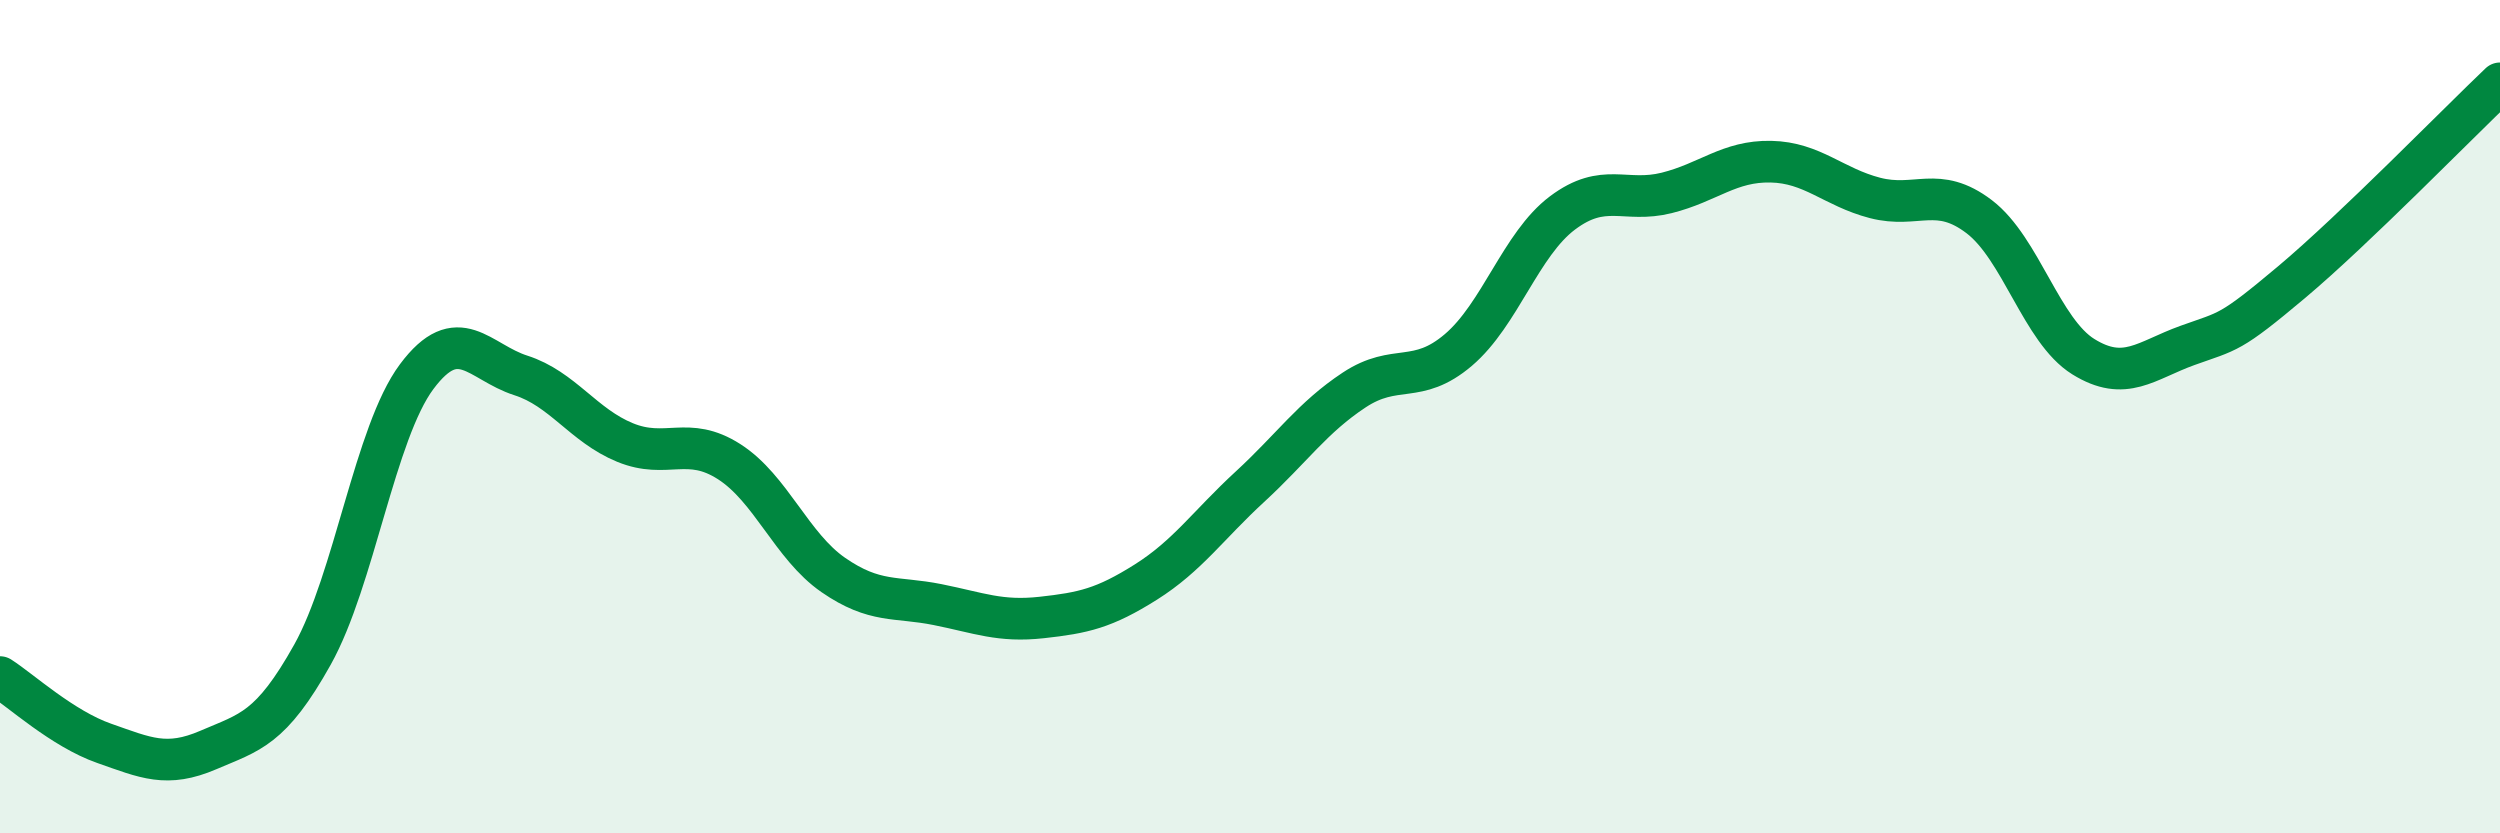
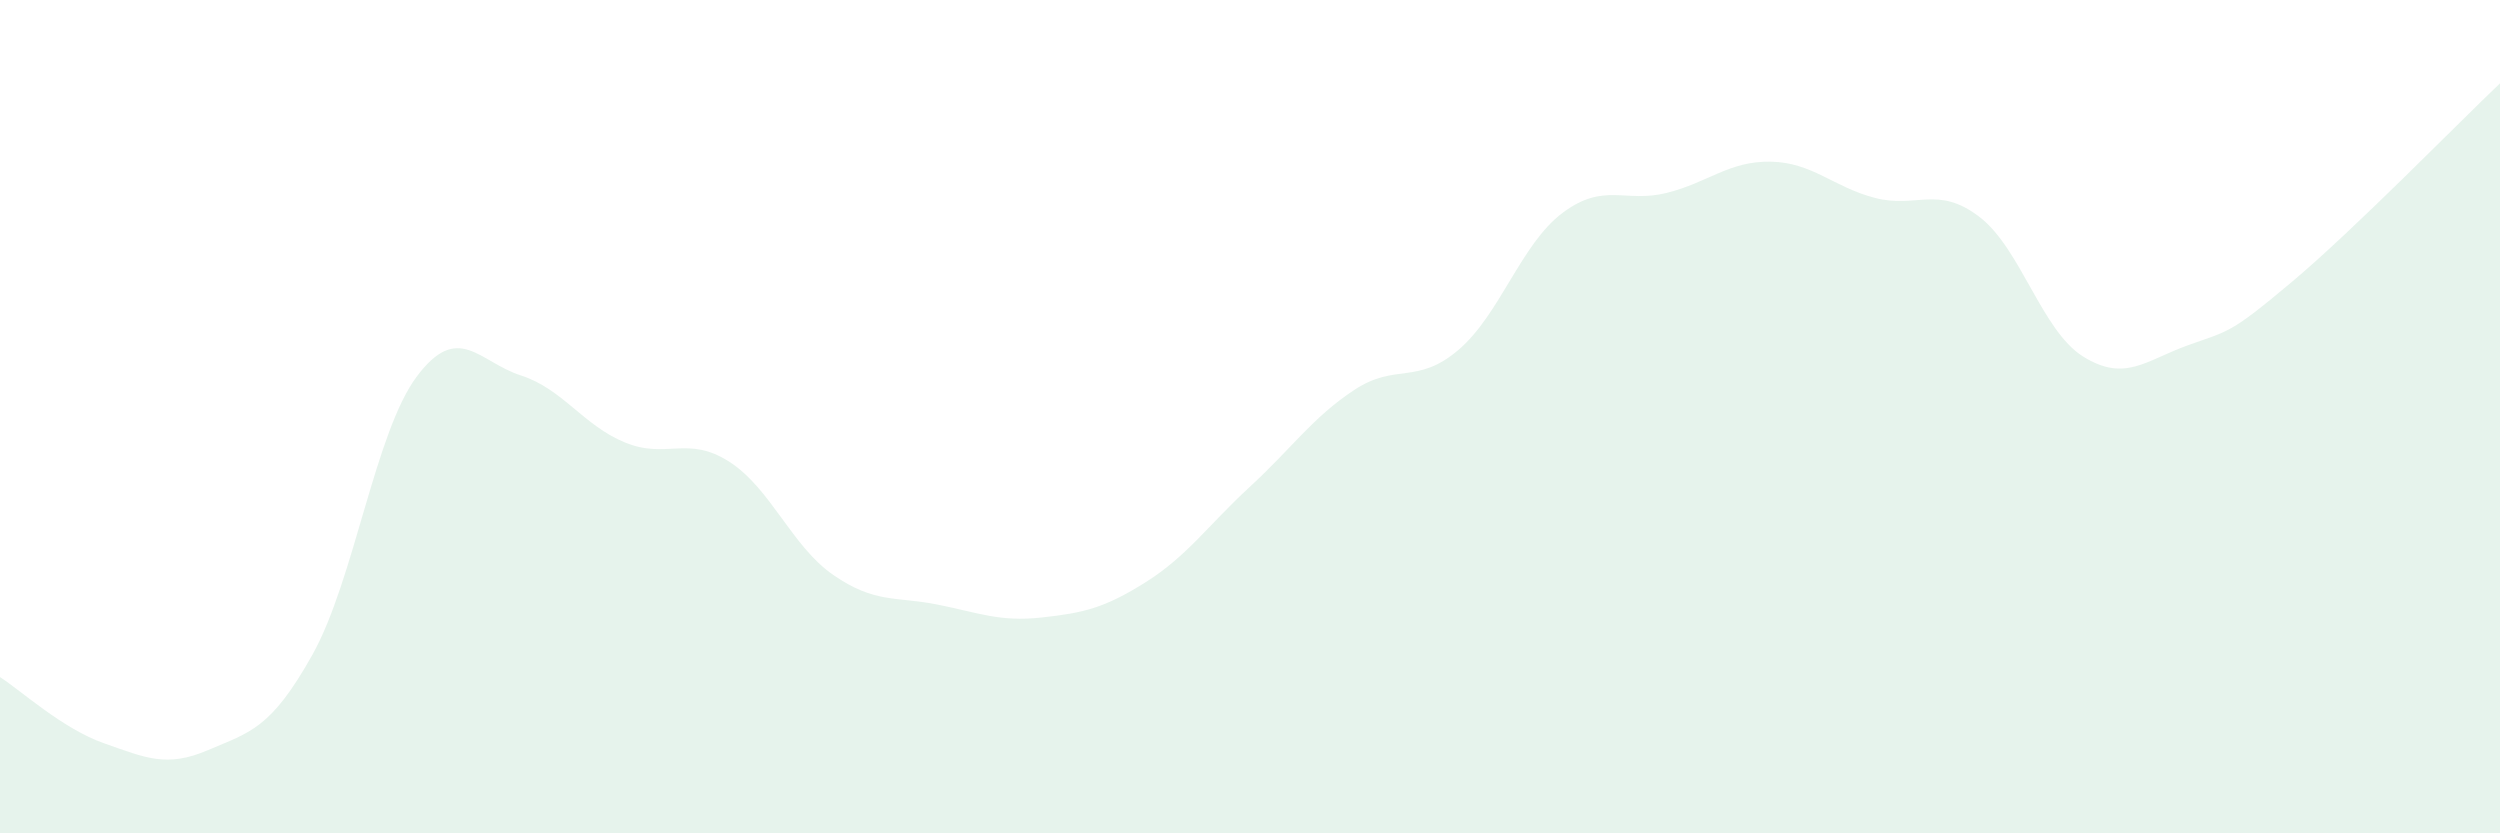
<svg xmlns="http://www.w3.org/2000/svg" width="60" height="20" viewBox="0 0 60 20">
  <path d="M 0,16.25 C 0.5,16.57 1.5,17.49 2.5,17.84 C 3.5,18.19 4,18.43 5,18 C 6,17.57 6.5,17.5 7.5,15.71 C 8.5,13.92 9,10.38 10,9.04 C 11,7.7 11.5,8.69 12.5,9.01 C 13.5,9.33 14,10.21 15,10.62 C 16,11.03 16.5,10.44 17.5,11.08 C 18.5,11.72 19,13.11 20,13.8 C 21,14.49 21.5,14.31 22.5,14.51 C 23.5,14.71 24,14.93 25,14.82 C 26,14.71 26.5,14.6 27.5,13.97 C 28.5,13.34 29,12.6 30,11.68 C 31,10.76 31.5,10.02 32.5,9.36 C 33.5,8.7 34,9.25 35,8.4 C 36,7.55 36.5,5.86 37.5,5.11 C 38.5,4.36 39,4.88 40,4.63 C 41,4.38 41.5,3.86 42.5,3.88 C 43.5,3.9 44,4.49 45,4.75 C 46,5.01 46.5,4.44 47.5,5.2 C 48.5,5.96 49,7.94 50,8.56 C 51,9.18 51.5,8.65 52.5,8.29 C 53.5,7.93 53.5,8.03 55,6.77 C 56.5,5.51 59,2.95 60,2L60 20L0 20Z" fill="#008740" opacity="0.1" stroke-linecap="round" stroke-linejoin="round" />
-   <path d="M 0,16.25 C 0.5,16.57 1.5,17.49 2.5,17.84 C 3.5,18.19 4,18.43 5,18 C 6,17.57 6.5,17.5 7.5,15.71 C 8.5,13.92 9,10.38 10,9.04 C 11,7.7 11.5,8.69 12.5,9.01 C 13.5,9.33 14,10.21 15,10.62 C 16,11.03 16.5,10.44 17.5,11.08 C 18.5,11.72 19,13.11 20,13.8 C 21,14.49 21.5,14.31 22.5,14.51 C 23.5,14.71 24,14.93 25,14.82 C 26,14.71 26.5,14.6 27.5,13.97 C 28.5,13.34 29,12.6 30,11.68 C 31,10.76 31.5,10.02 32.5,9.36 C 33.5,8.7 34,9.25 35,8.4 C 36,7.55 36.5,5.86 37.5,5.11 C 38.5,4.36 39,4.88 40,4.63 C 41,4.38 41.5,3.86 42.5,3.88 C 43.5,3.9 44,4.49 45,4.75 C 46,5.01 46.5,4.44 47.5,5.2 C 48.5,5.96 49,7.94 50,8.56 C 51,9.18 51.5,8.65 52.5,8.29 C 53.5,7.93 53.5,8.03 55,6.77 C 56.5,5.51 59,2.95 60,2" stroke="#008740" stroke-width="1" fill="none" stroke-linecap="round" stroke-linejoin="round" />
</svg>